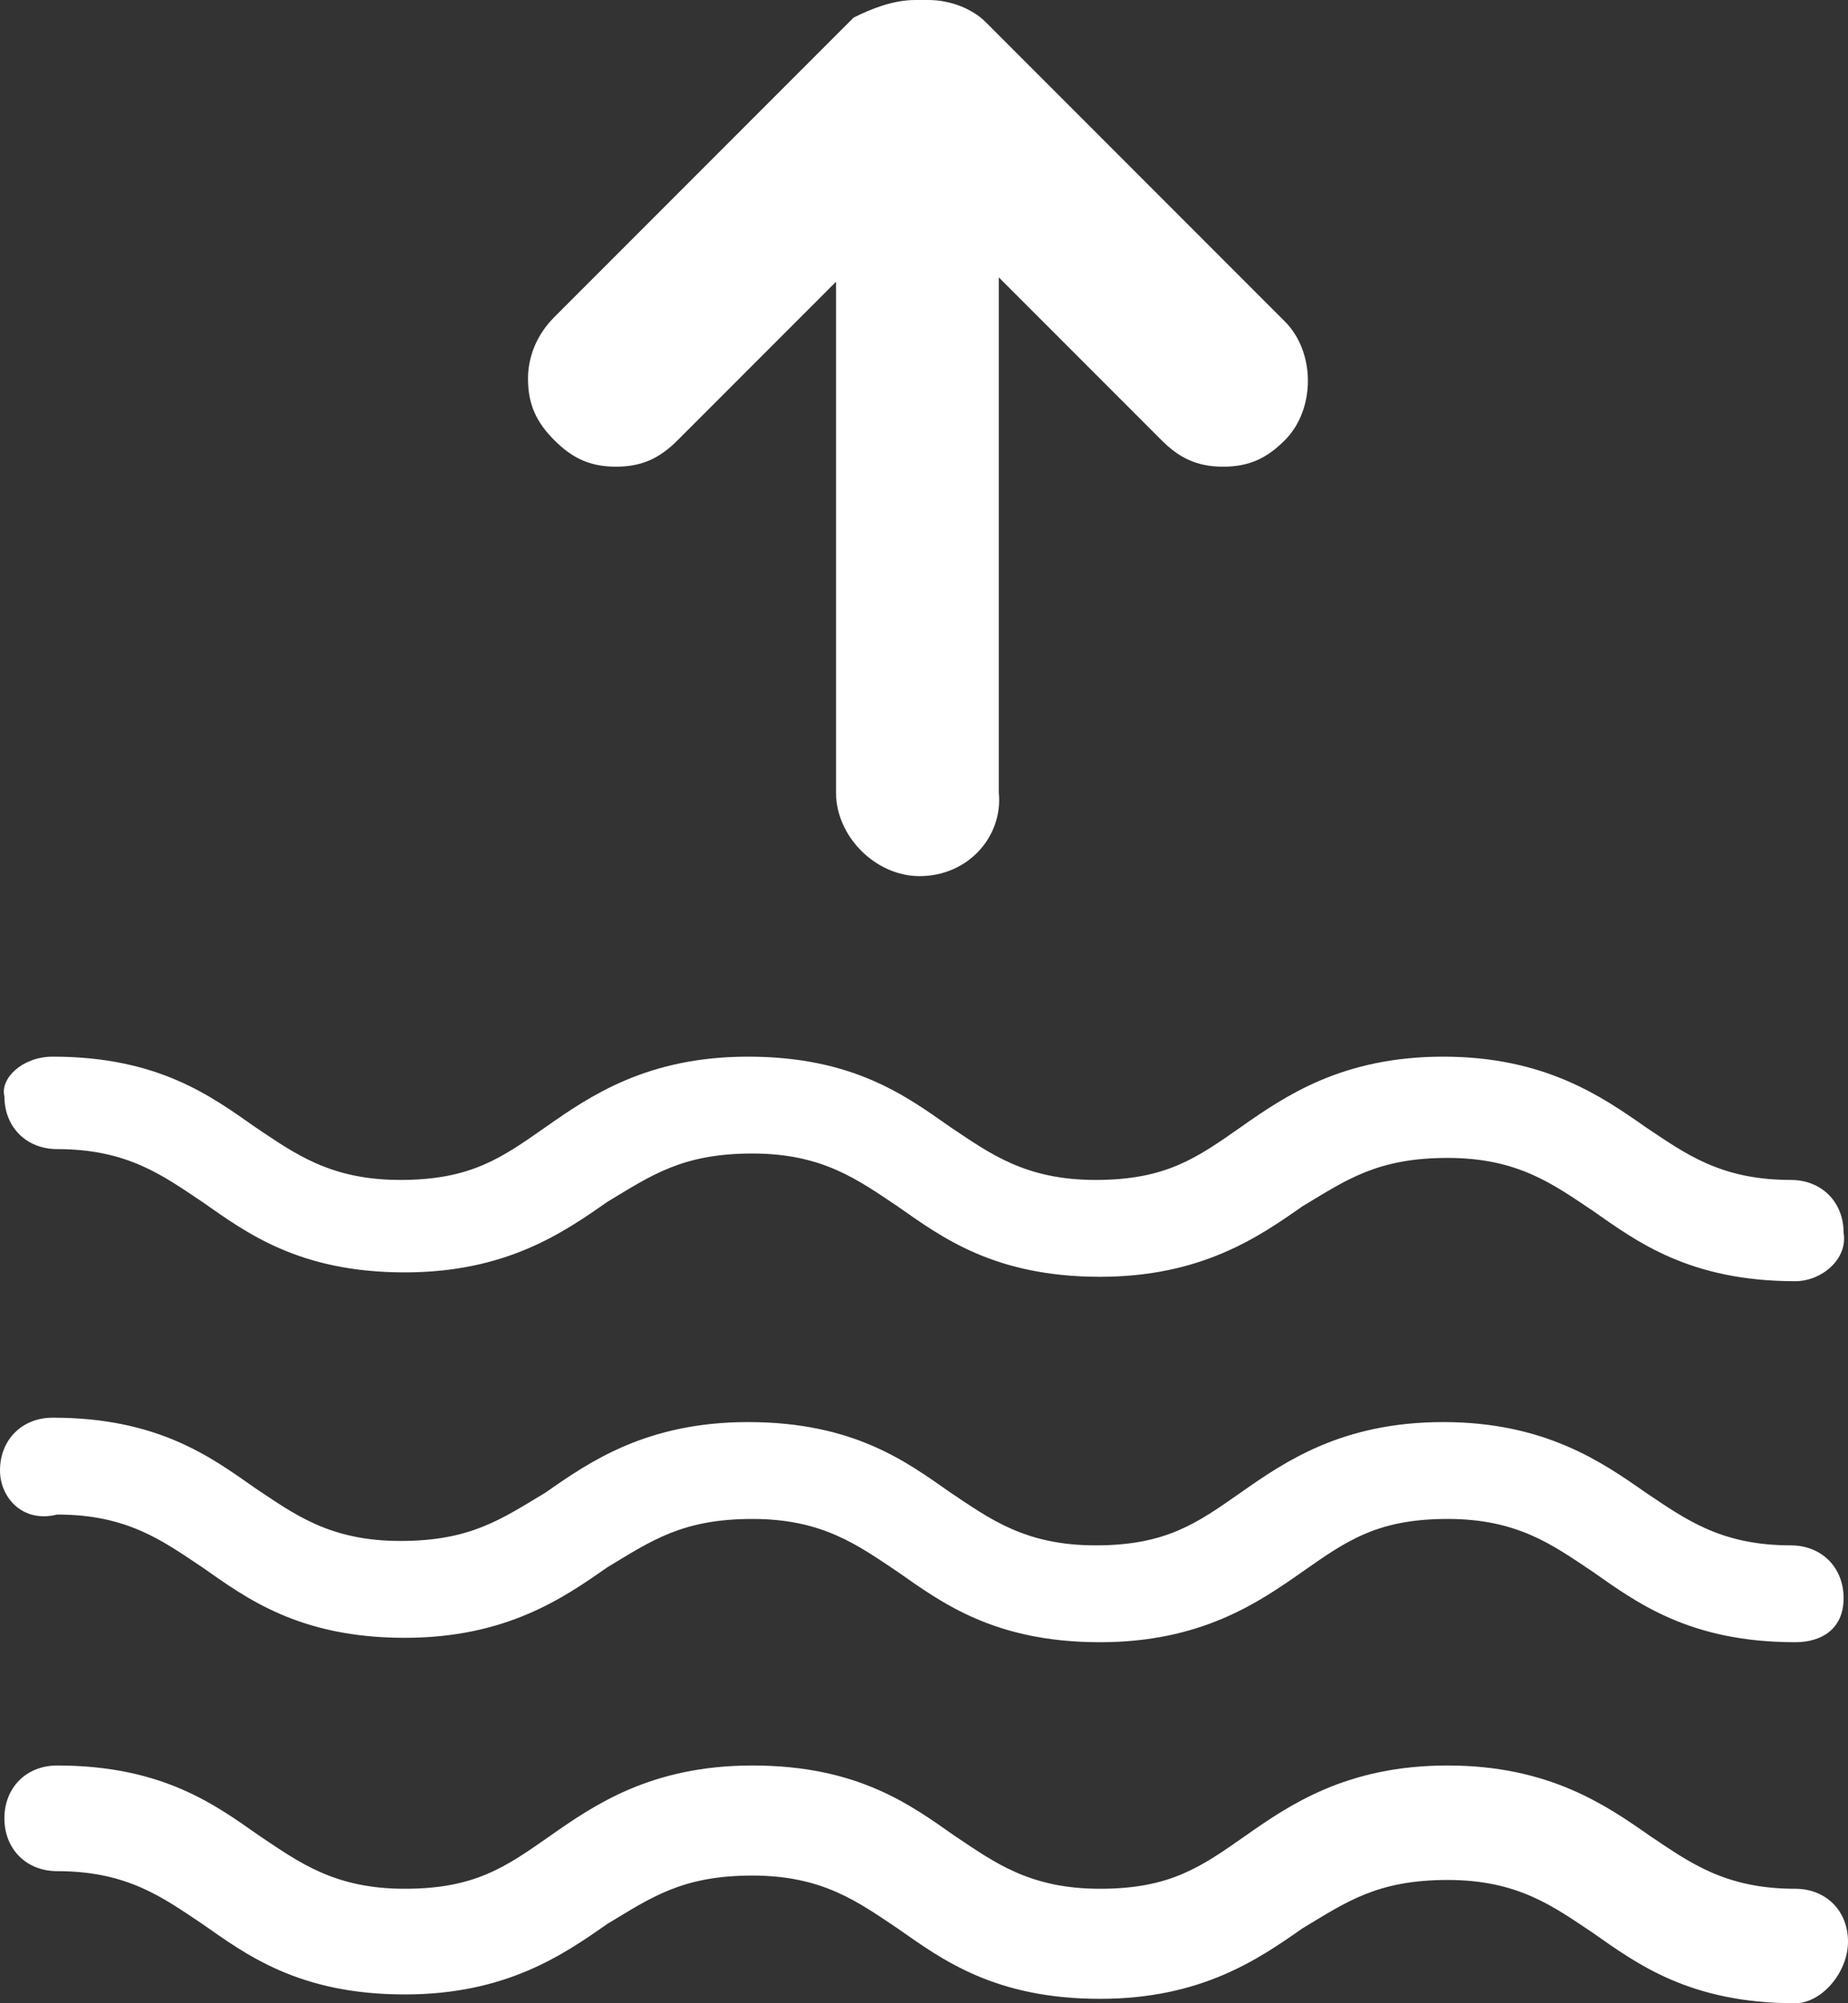
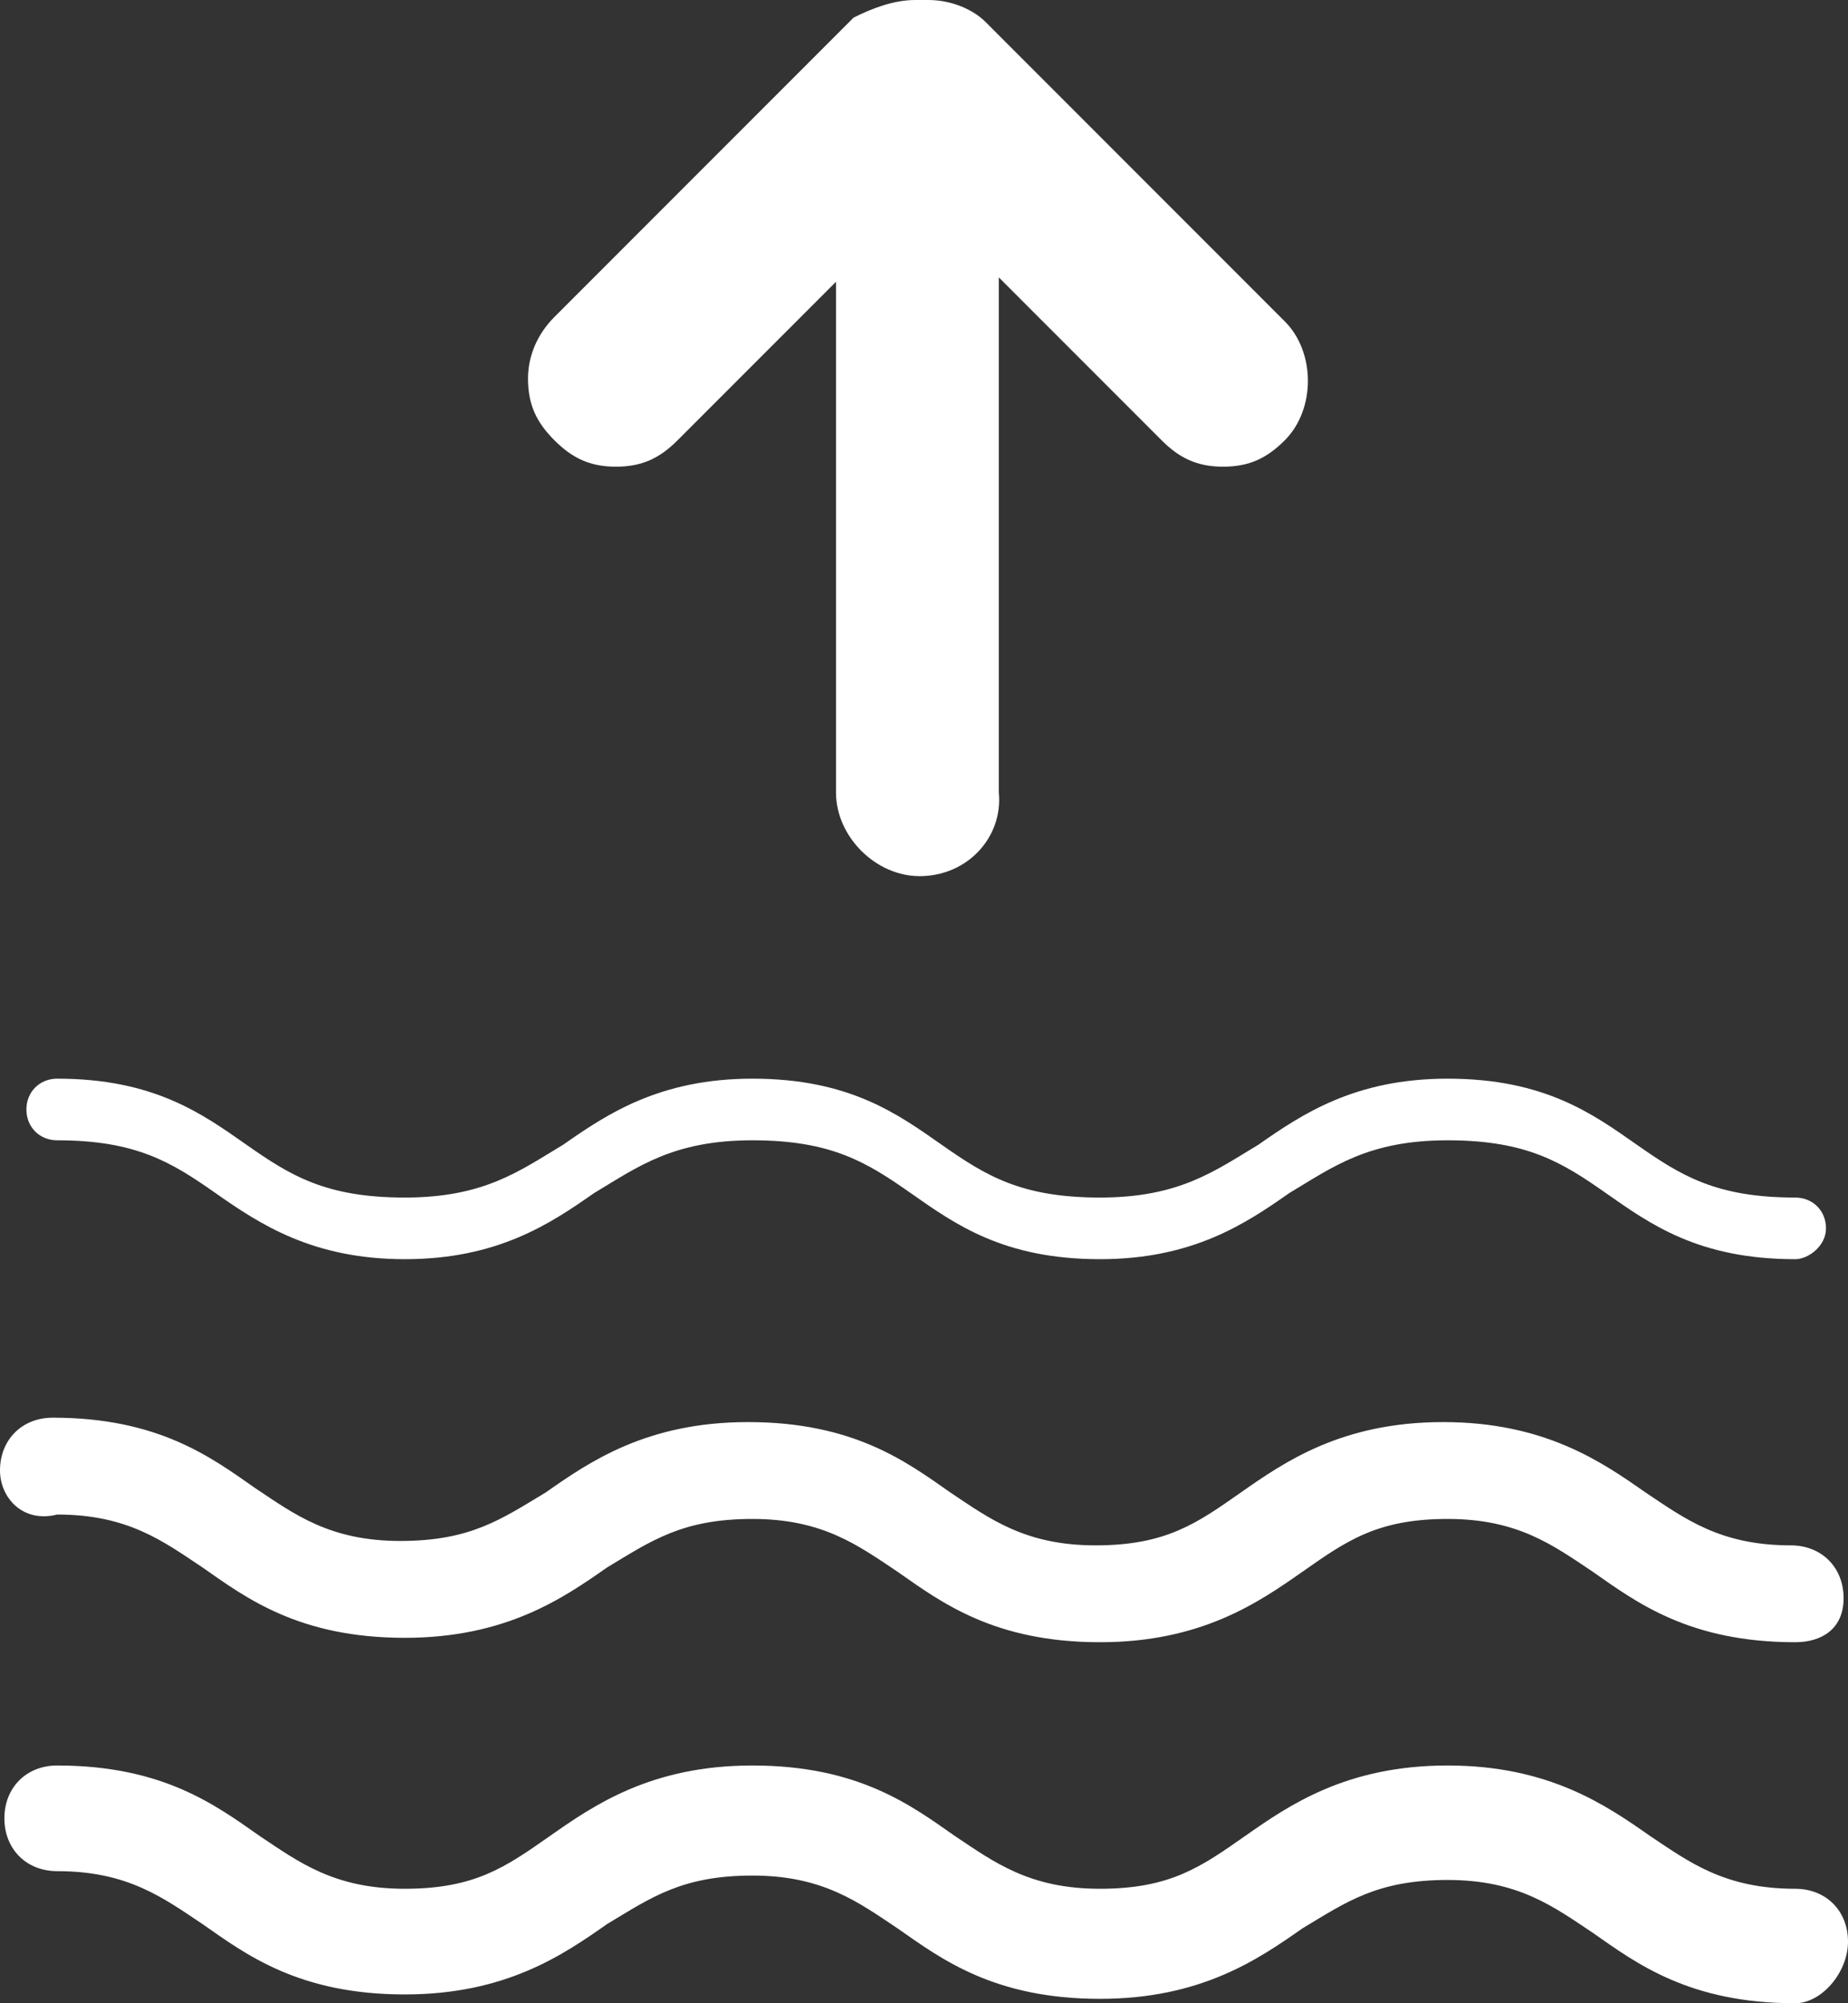
<svg xmlns="http://www.w3.org/2000/svg" xmlns:ns1="http://www.inkscape.org/namespaces/inkscape" xmlns:ns2="http://sodipodi.sourceforge.net/DTD/sodipodi-0.dtd" version="1.1" id="Layer_1" x="0px" y="0px" viewBox="0 0 42 45.5" style="enable-background:new 0 0 42 45.5;" xml:space="preserve" ns1:version="0.91 r13725" ns2:docname="reading-bar-status-3.svg">
  <rect x="0" y="0" width="42" height="45.5" fill="#333333" stroke="none" />
  <defs id="defs31" />
  <ns2:namedview pagecolor="#ffffff" bordercolor="#666666" borderopacity="1" objecttolerance="10" gridtolerance="10" guidetolerance="10" ns1:pageopacity="0" ns1:pageshadow="2" ns1:window-width="715" ns1:window-height="480" id="namedview29" showgrid="false" ns1:zoom="5.1868132" ns1:cx="21" ns1:cy="22.75" ns1:window-x="0" ns1:window-y="0" ns1:window-maximized="0" ns1:current-layer="Layer_1" />
  <style type="text/css" id="style3">
	.st0{fill:#057684;}
</style>
  <g id="g5" style="fill:#ffffff">
    <g id="g7" style="fill:#ffffff">
      <g id="g9" style="fill:#ffffff">
-         <path class="st0" d="M40.8,29.1c-2.4,0-3.6-0.9-4.6-1.6c-0.9-0.6-1.7-1.2-3.3-1.2c-1.6,0-2.3,0.5-3.3,1.1c-1,0.7-2.3,1.6-4.6,1.6     c-2.4,0-3.6-0.9-4.6-1.6c-0.9-0.6-1.7-1.2-3.3-1.2c-1.6,0-2.3,0.5-3.3,1.1c-1,0.7-2.3,1.6-4.6,1.6c-2.4,0-3.6-0.9-4.6-1.6     c-0.9-0.6-1.7-1.2-3.3-1.2c-0.7,0-1.2-0.5-1.2-1.2C0,24.5,0.5,24,1.2,24c2.4,0,3.6,0.9,4.6,1.6c0.9,0.6,1.7,1.2,3.3,1.2     s2.3-0.5,3.3-1.2c1-0.7,2.3-1.6,4.6-1.6c2.4,0,3.6,0.9,4.6,1.6c0.9,0.6,1.7,1.2,3.3,1.2c1.6,0,2.3-0.5,3.3-1.2     c1-0.7,2.3-1.6,4.6-1.6s3.6,0.9,4.6,1.6c0.9,0.6,1.7,1.2,3.3,1.2c0.7,0,1.2,0.5,1.2,1.2C42,28.6,41.4,29.1,40.8,29.1z" id="path11" style="fill:#ffffff" />
        <path class="st0" d="M40.8,28.6c-2.2,0-3.3-0.8-4.3-1.5c-1-0.7-1.8-1.2-3.6-1.2c-1.8,0-2.6,0.6-3.6,1.2c-1,0.7-2.2,1.5-4.3,1.5     c-2.2,0-3.3-0.8-4.3-1.5c-1-0.7-1.8-1.2-3.6-1.2c-1.8,0-2.6,0.6-3.6,1.2c-1,0.7-2.2,1.5-4.3,1.5s-3.3-0.8-4.3-1.5     c-1-0.7-1.8-1.2-3.6-1.2c-0.4,0-0.7-0.3-0.7-0.7s0.3-0.7,0.7-0.7c2.2,0,3.3,0.8,4.3,1.5c1,0.7,1.8,1.2,3.6,1.2     c1.8,0,2.6-0.6,3.6-1.2c1-0.7,2.2-1.5,4.3-1.5c2.2,0,3.3,0.8,4.3,1.5c1,0.7,1.8,1.2,3.6,1.2c1.8,0,2.6-0.6,3.6-1.2     c1-0.7,2.2-1.5,4.3-1.5c2.2,0,3.3,0.8,4.3,1.5c1,0.7,1.8,1.2,3.6,1.2c0.4,0,0.7,0.3,0.7,0.7S41.1,28.6,40.8,28.6z" id="path13" style="fill:#ffffff" />
      </g>
      <g id="g15" style="fill:#ffffff">
        <path class="st0" d="M40.8,37.3c-2.4,0-3.6-0.9-4.6-1.6c-0.9-0.6-1.7-1.2-3.3-1.2c-1.6,0-2.3,0.5-3.3,1.2c-1,0.7-2.3,1.6-4.6,1.6     c-2.4,0-3.6-0.9-4.6-1.6c-0.9-0.6-1.7-1.2-3.3-1.2c-1.6,0-2.3,0.5-3.3,1.1c-1,0.7-2.3,1.6-4.6,1.6c-2.4,0-3.6-0.9-4.6-1.6     c-0.9-0.6-1.7-1.2-3.3-1.2C0.5,34.6,0,34,0,33.4c0-0.7,0.5-1.2,1.2-1.2c2.4,0,3.6,0.9,4.6,1.6c0.9,0.6,1.7,1.2,3.3,1.2     s2.3-0.5,3.3-1.1c1-0.7,2.3-1.6,4.6-1.6c2.4,0,3.6,0.9,4.6,1.6c0.9,0.6,1.7,1.2,3.3,1.2c1.6,0,2.3-0.5,3.3-1.2     c1-0.7,2.3-1.6,4.6-1.6s3.6,0.9,4.6,1.6c0.9,0.6,1.7,1.2,3.3,1.2c0.7,0,1.2,0.5,1.2,1.2S41.4,37.3,40.8,37.3z" id="path17" style="fill:#ffffff" />
        <path class="st0" d="M40.8,36.8c-2.2,0-3.3-0.8-4.3-1.5c-1-0.7-1.8-1.2-3.6-1.2c-1.8,0-2.6,0.6-3.6,1.2c-1,0.7-2.2,1.5-4.3,1.5     c-2.2,0-3.3-0.8-4.3-1.5c-1-0.7-1.8-1.2-3.6-1.2c-1.8,0-2.6,0.6-3.6,1.2c-1,0.7-2.2,1.5-4.3,1.5S5.8,36,4.8,35.3     C3.8,34.6,3,34,1.2,34c-0.4,0-0.7-0.3-0.7-0.7s0.3-0.7,0.7-0.7c2.2,0,3.3,0.8,4.3,1.5c1,0.7,1.8,1.2,3.6,1.2     c1.8,0,2.6-0.6,3.6-1.2c1-0.7,2.2-1.5,4.3-1.5c2.2,0,3.3,0.8,4.3,1.5c1,0.7,1.8,1.2,3.6,1.2c1.8,0,2.6-0.6,3.6-1.2     c1-0.7,2.2-1.5,4.3-1.5c2.2,0,3.3,0.8,4.3,1.5c1,0.7,1.8,1.2,3.6,1.2c0.4,0,0.7,0.3,0.7,0.7C41.4,36.5,41.1,36.8,40.8,36.8z" id="path19" style="fill:#ffffff" />
      </g>
      <g id="g21" style="fill:#ffffff">
        <path class="st0" d="M40.8,45.5c-2.4,0-3.6-0.9-4.6-1.6c-0.9-0.6-1.7-1.2-3.3-1.2c-1.6,0-2.3,0.5-3.3,1.1c-1,0.7-2.3,1.6-4.6,1.6     c-2.4,0-3.6-0.9-4.6-1.6c-0.9-0.6-1.7-1.2-3.3-1.2c-1.6,0-2.3,0.5-3.3,1.1c-1,0.7-2.3,1.6-4.6,1.6c-2.4,0-3.6-0.9-4.6-1.6     c-0.9-0.6-1.7-1.2-3.3-1.2c-0.7,0-1.2-0.5-1.2-1.2c0-0.7,0.5-1.2,1.2-1.2c2.4,0,3.6,0.9,4.6,1.6c0.9,0.6,1.7,1.2,3.3,1.2     s2.3-0.5,3.3-1.2c1-0.7,2.3-1.6,4.6-1.6c2.4,0,3.6,0.9,4.6,1.6c0.9,0.6,1.7,1.2,3.3,1.2c1.6,0,2.3-0.5,3.3-1.2     c1-0.7,2.3-1.6,4.6-1.6s3.6,0.9,4.6,1.6c0.9,0.6,1.7,1.2,3.3,1.2c0.7,0,1.2,0.5,1.2,1.2S41.4,45.5,40.8,45.5z" id="path23" style="fill:#ffffff" />
        <path class="st0" d="M40.8,45c-2.2,0-3.3-0.8-4.3-1.5c-1-0.7-1.8-1.2-3.6-1.2c-1.8,0-2.6,0.6-3.6,1.2c-1,0.7-2.2,1.5-4.3,1.5     c-2.2,0-3.3-0.8-4.3-1.5c-1-0.7-1.8-1.2-3.6-1.2c-1.8,0-2.6,0.6-3.6,1.2c-1,0.7-2.2,1.5-4.3,1.5s-3.3-0.8-4.3-1.5     c-1-0.7-1.8-1.2-3.6-1.2c-0.4,0-0.7-0.3-0.7-0.7s0.3-0.7,0.7-0.7c2.2,0,3.3,0.8,4.3,1.5c1,0.7,1.8,1.2,3.6,1.2     c1.8,0,2.6-0.6,3.6-1.2c1-0.7,2.2-1.5,4.3-1.5c2.2,0,3.3,0.8,4.3,1.5c1,0.7,1.8,1.2,3.6,1.2c1.8,0,2.6-0.6,3.6-1.2     c1-0.7,2.2-1.5,4.3-1.5c2.2,0,3.3,0.8,4.3,1.5c1,0.7,1.8,1.2,3.6,1.2c0.4,0,0.7,0.3,0.7,0.7S41.1,45,40.8,45z" id="path25" style="fill:#ffffff" />
      </g>
    </g>
    <path class="st0" d="M20.9,19.9C19.9,19.9,19,19,19,18V6.4L15.4,10c-0.4,0.4-0.8,0.6-1.4,0.6s-1-0.2-1.4-0.6   c-0.4-0.4-0.6-0.8-0.6-1.4c0-0.5,0.2-1,0.6-1.4l6.8-6.8C19.8,0.2,20.3,0,20.8,0h0.3c0.5,0,1,0.2,1.3,0.5l6.8,6.8   c0.7,0.7,0.7,2,0,2.7c-0.4,0.4-0.8,0.6-1.4,0.6s-1-0.2-1.4-0.6l-3.7-3.7V18C22.8,19,22,19.9,20.9,19.9z" id="path27" style="fill:#ffffff" />
  </g>
</svg>